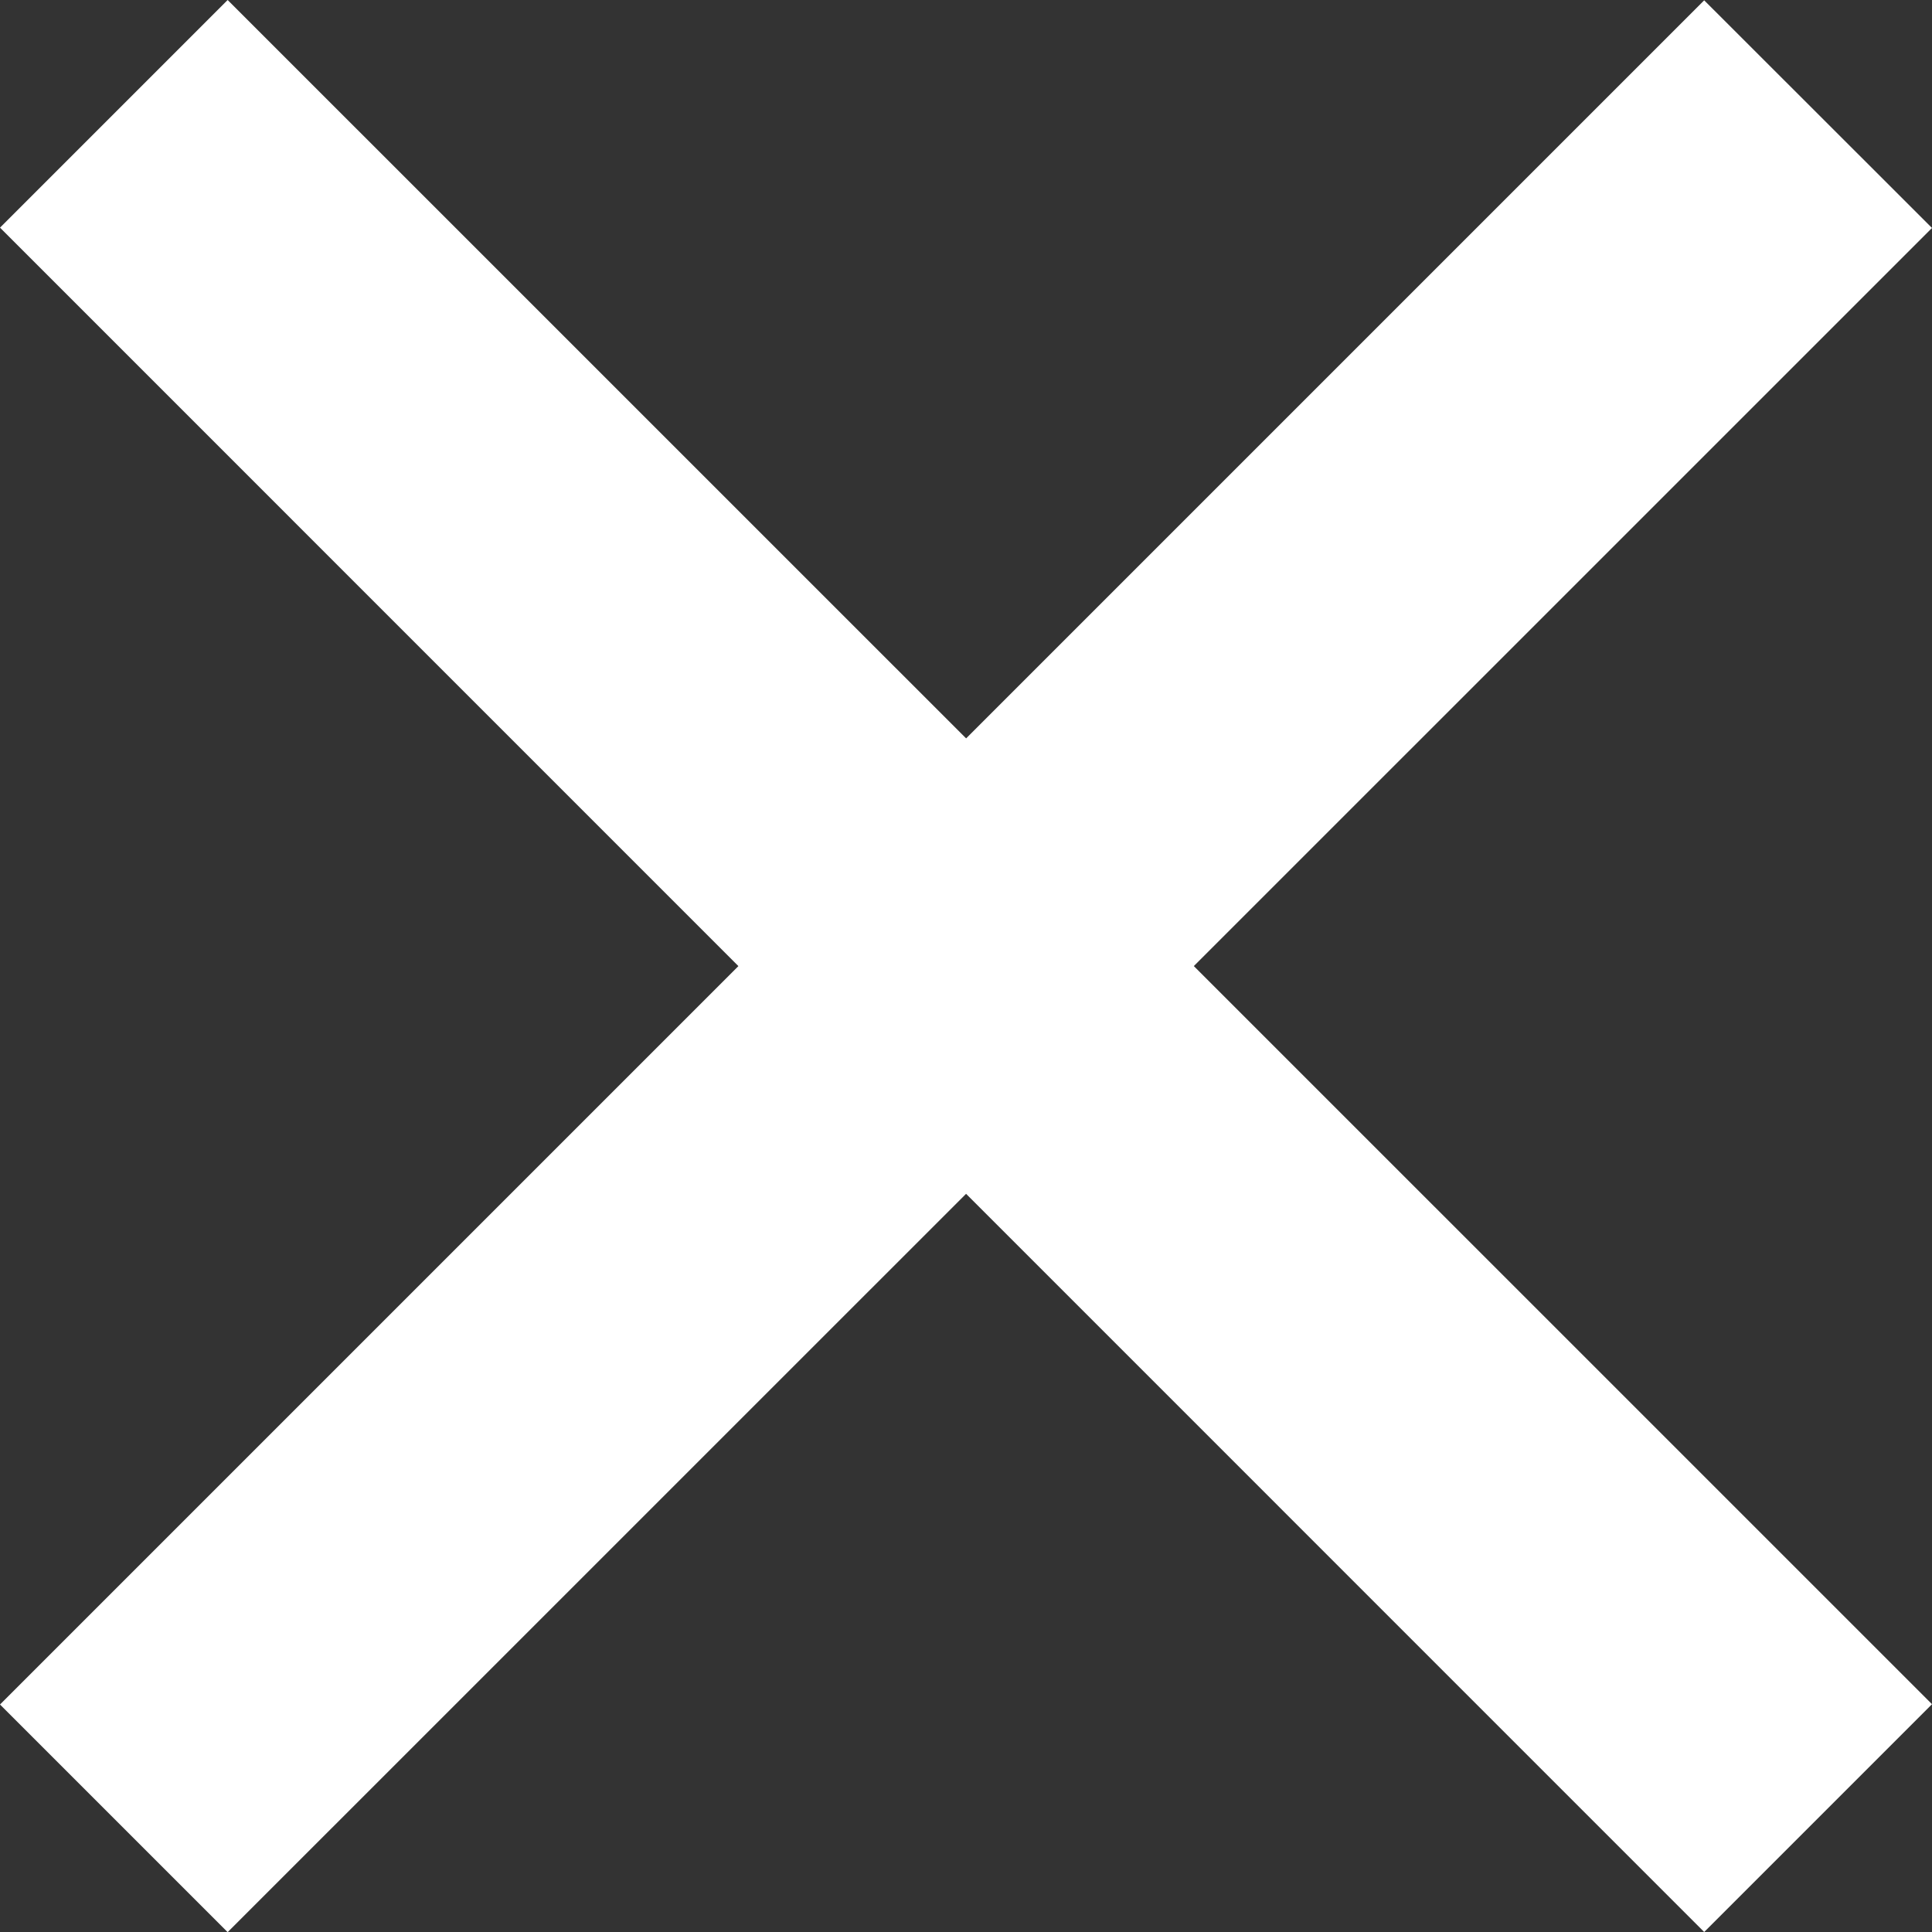
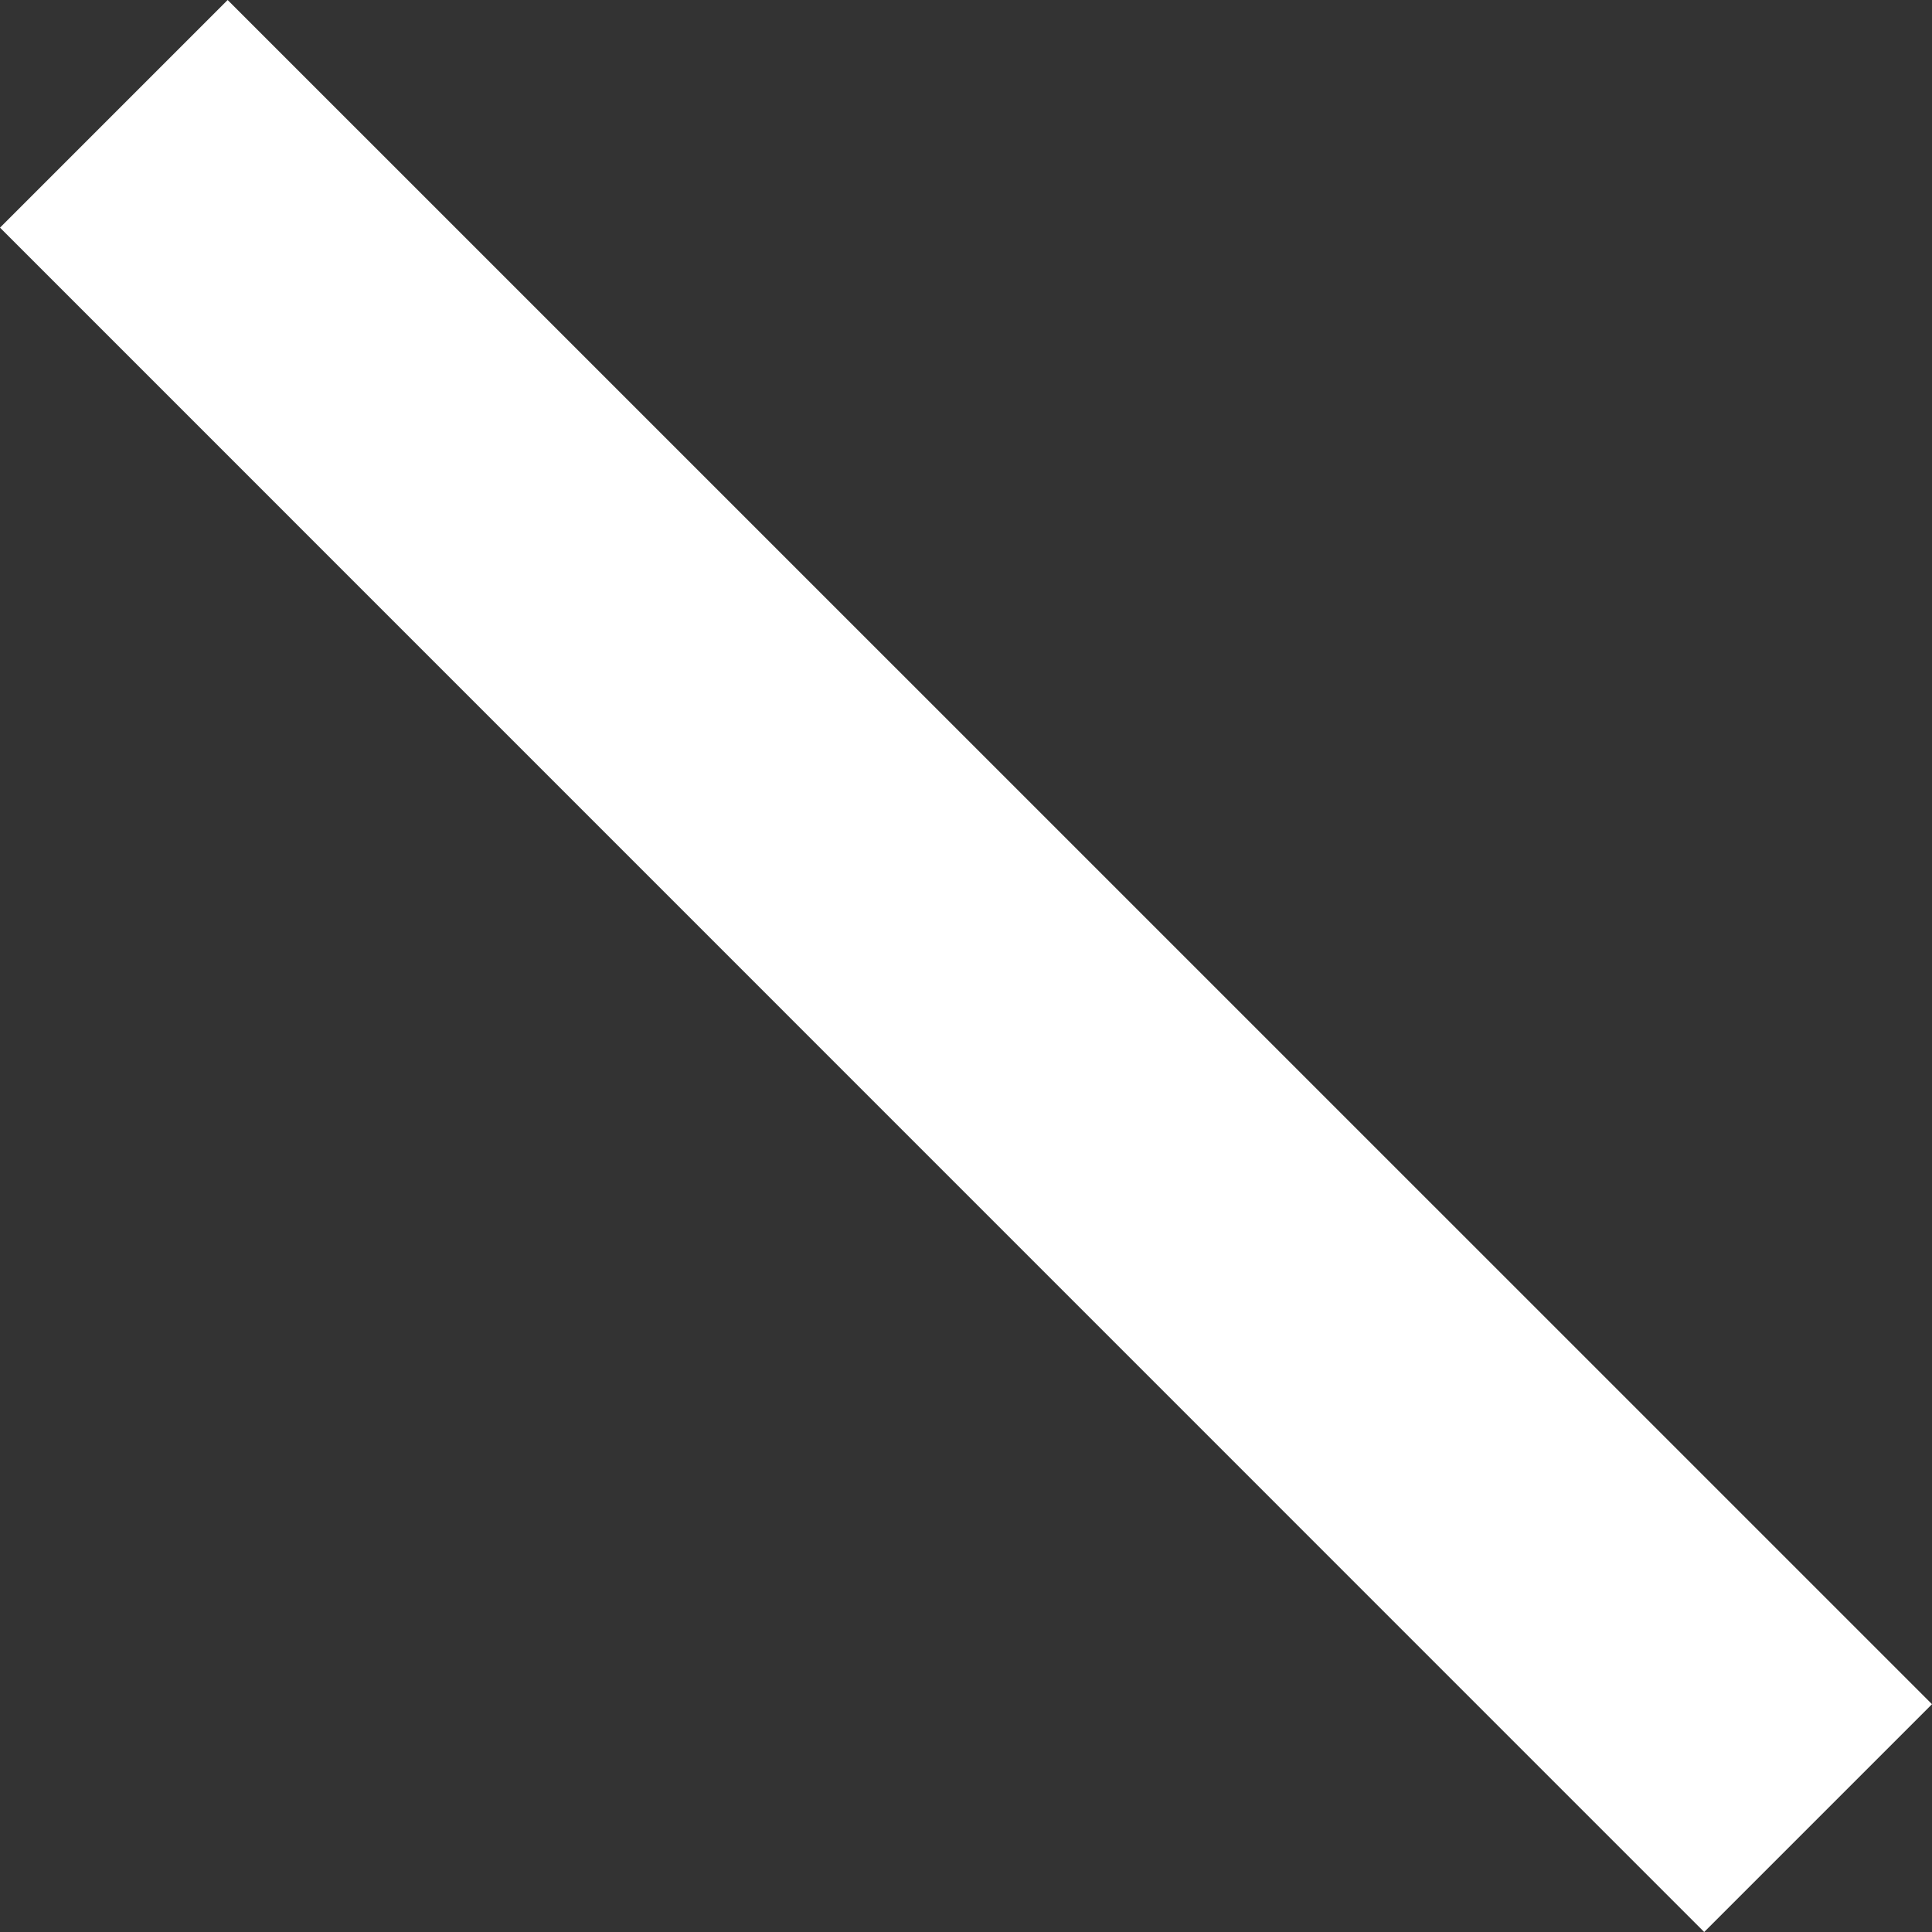
<svg xmlns="http://www.w3.org/2000/svg" width="12" height="12" viewBox="0 0 12 12" fill="none">
  <rect x="0" y="0" width="12" height="12" fill="#333333" stroke="none" />
-   <path d="M0 10.587L10.585 0.002L12 1.416L1.414 12.001L0 10.587Z" fill="white" />
-   <rect x="5" y="5" width="2" height="2" fill="white" />
  <path d="M1.414 5.14658e-10L12 10.585L10.585 12L9.14852e-05 1.414L1.414 5.14658e-10Z" fill="white" />
</svg>